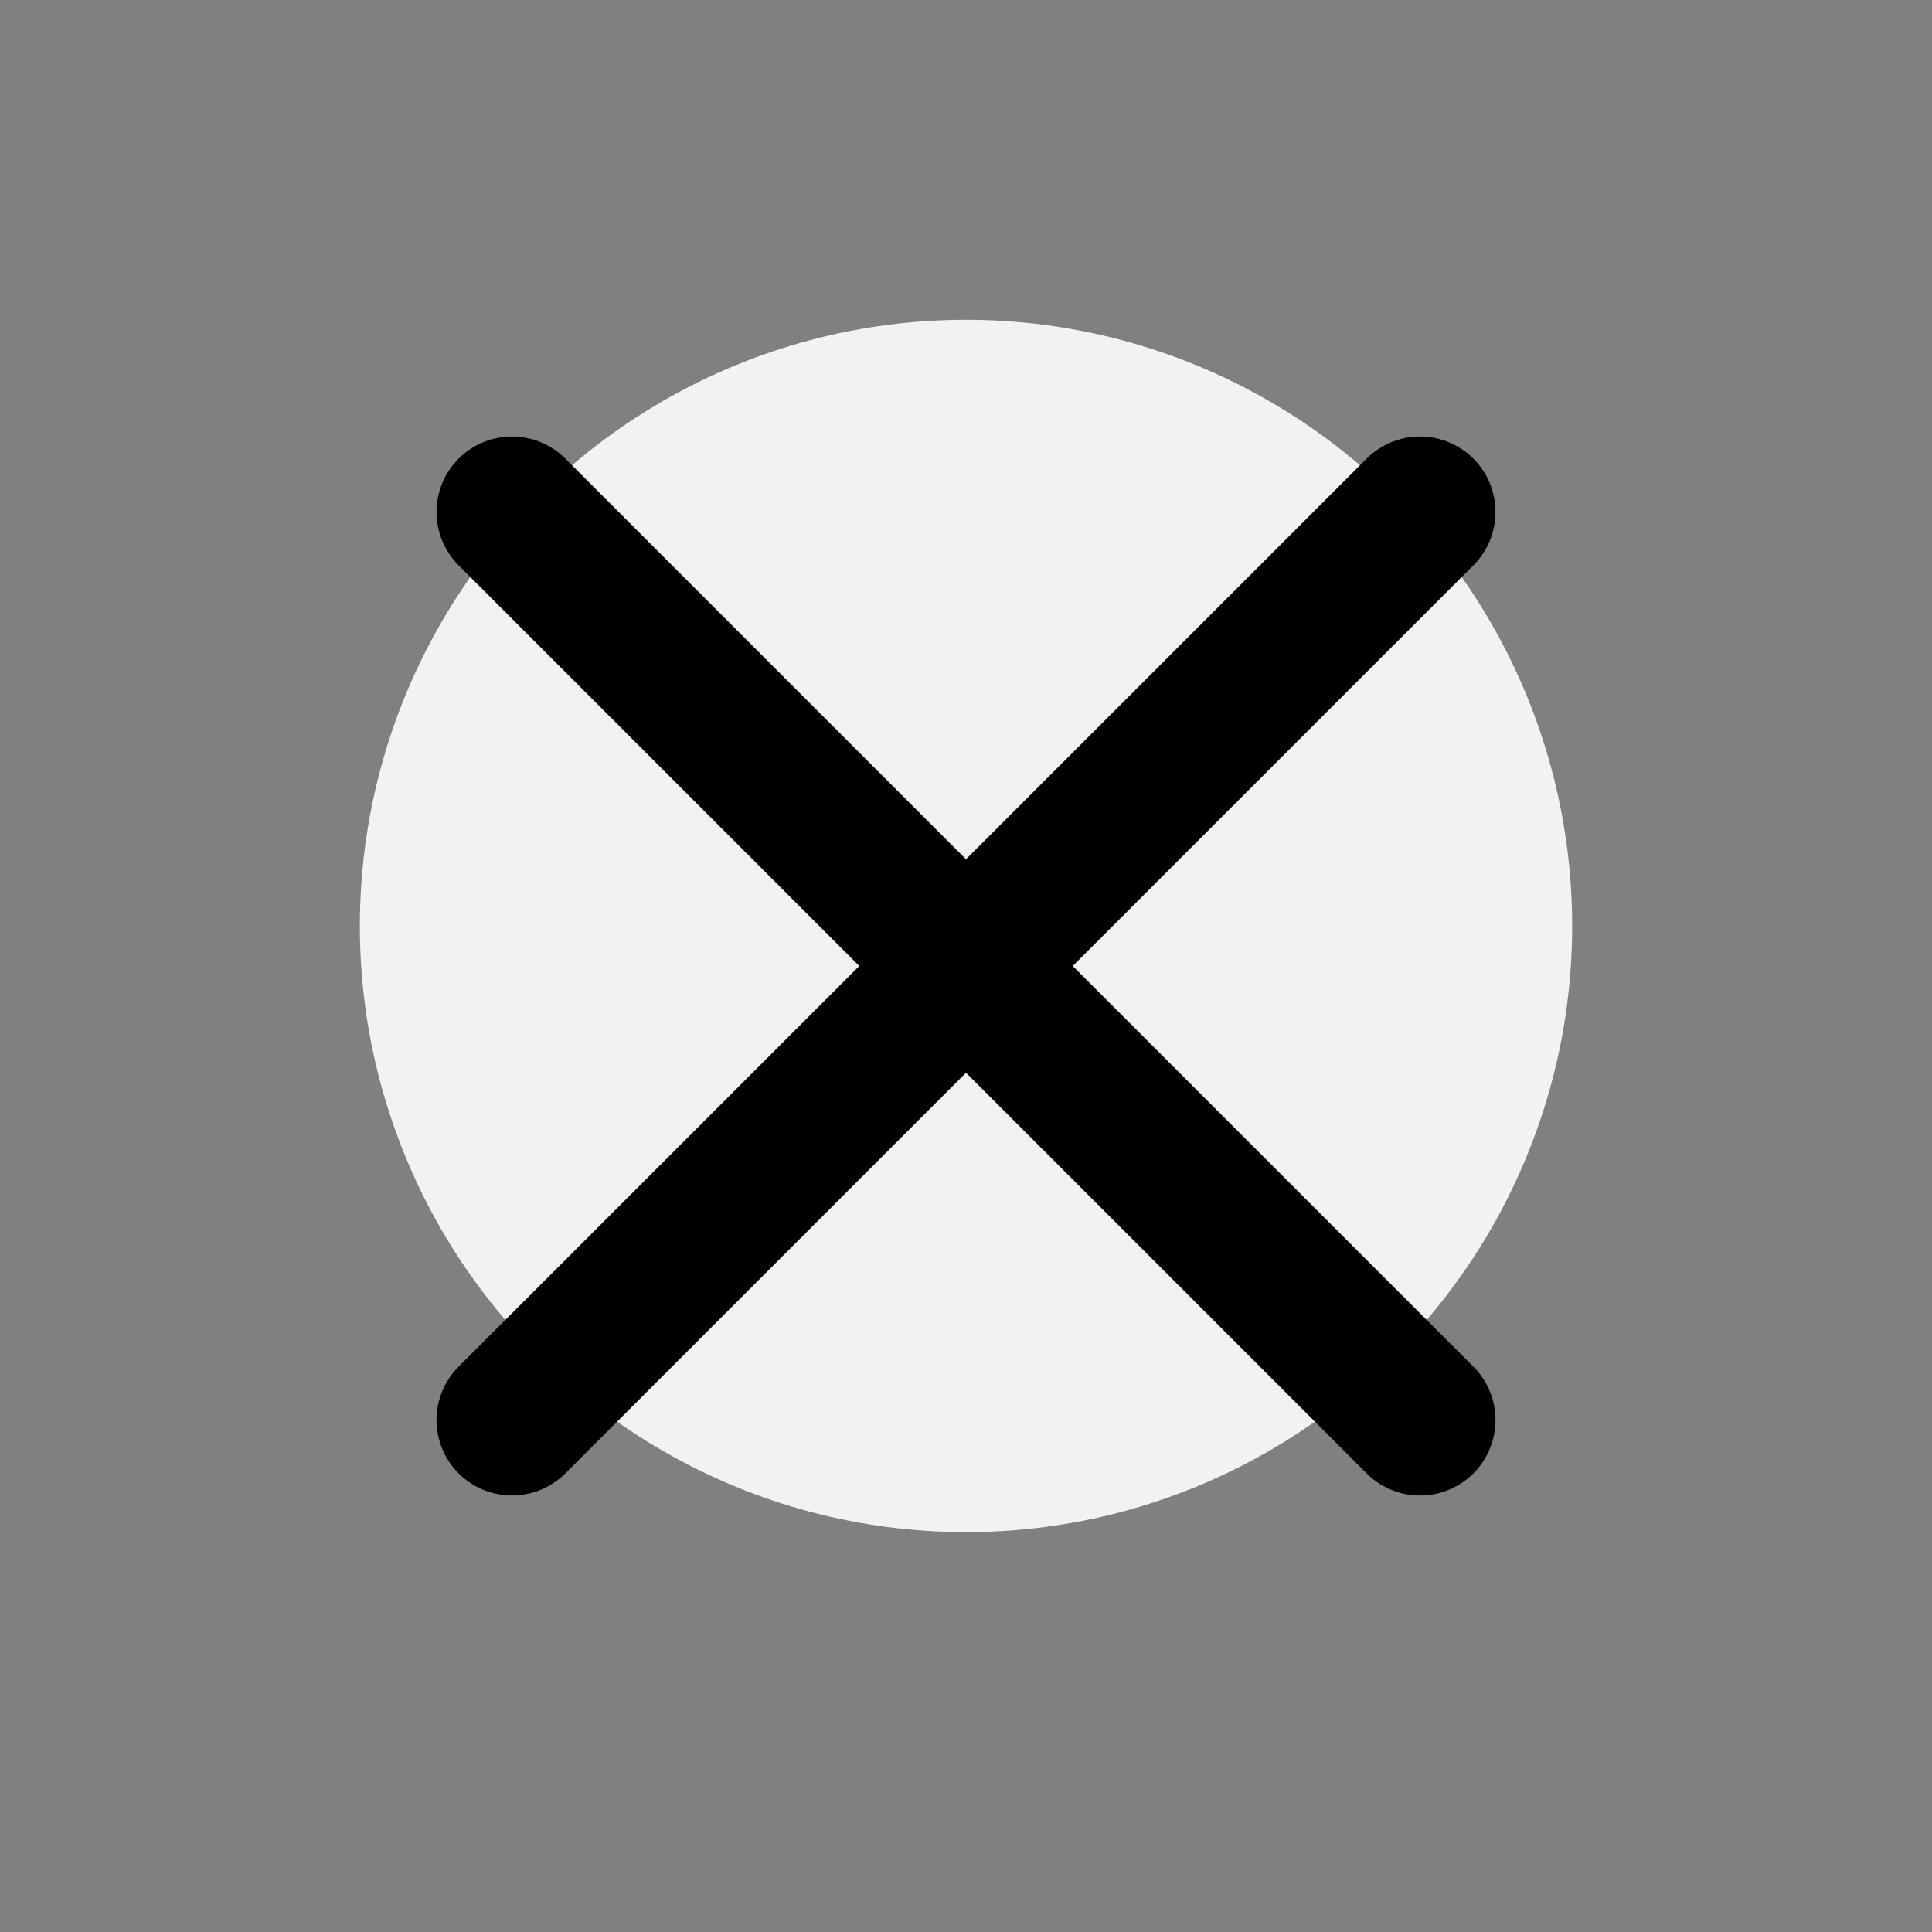
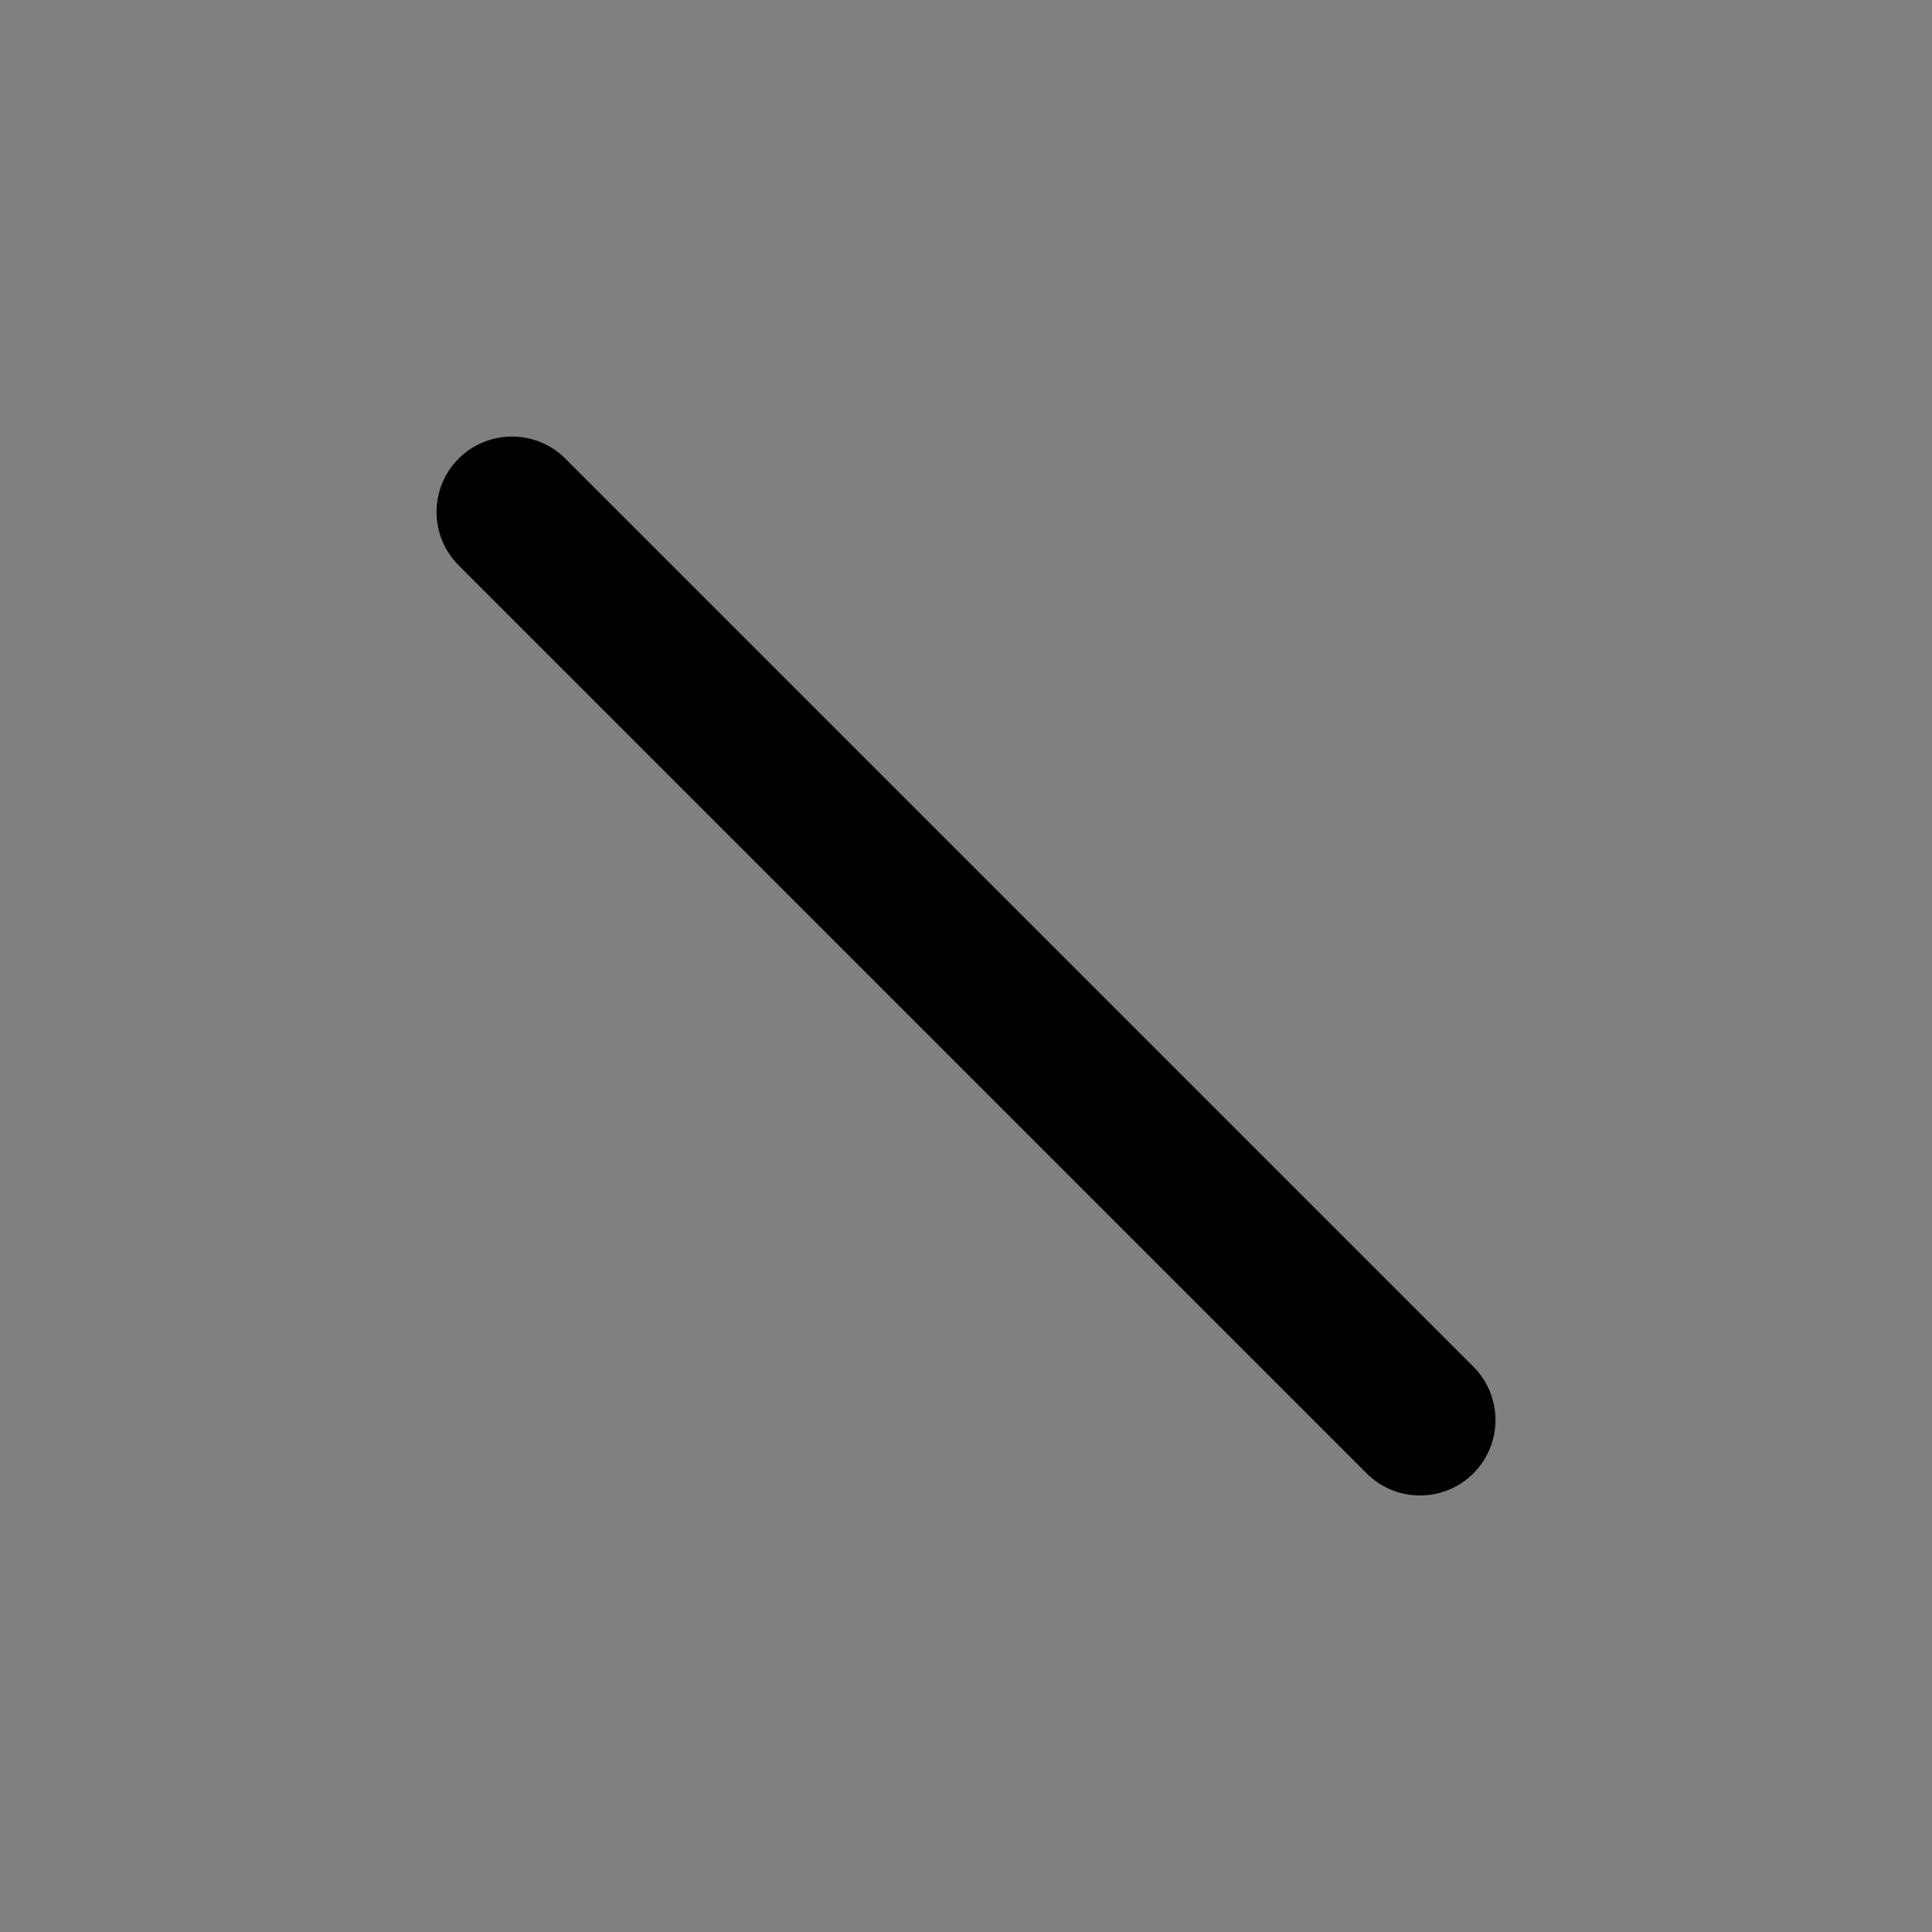
<svg xmlns="http://www.w3.org/2000/svg" id="Layer_1" data-name="Layer 1" viewBox="0 0 512 512">
  <rect x="0" y="0" width="512" height="512" fill="#808080" stroke="none" />
  <defs>
    <style> .cls-1 { fill: #f2f2f2; } .cls-2 { fill: none; stroke: #000; stroke-linecap: round; stroke-miterlimit: 10; stroke-width: 40px; } </style>
  </defs>
-   <circle class="cls-1" cx="256" cy="245.39" r="160.64" />
-   <line class="cls-2" x1="376.32" y1="135.68" x2="135.68" y2="376.32" />
  <line class="cls-2" x1="376.32" y1="376.32" x2="135.68" y2="135.68" />
</svg>